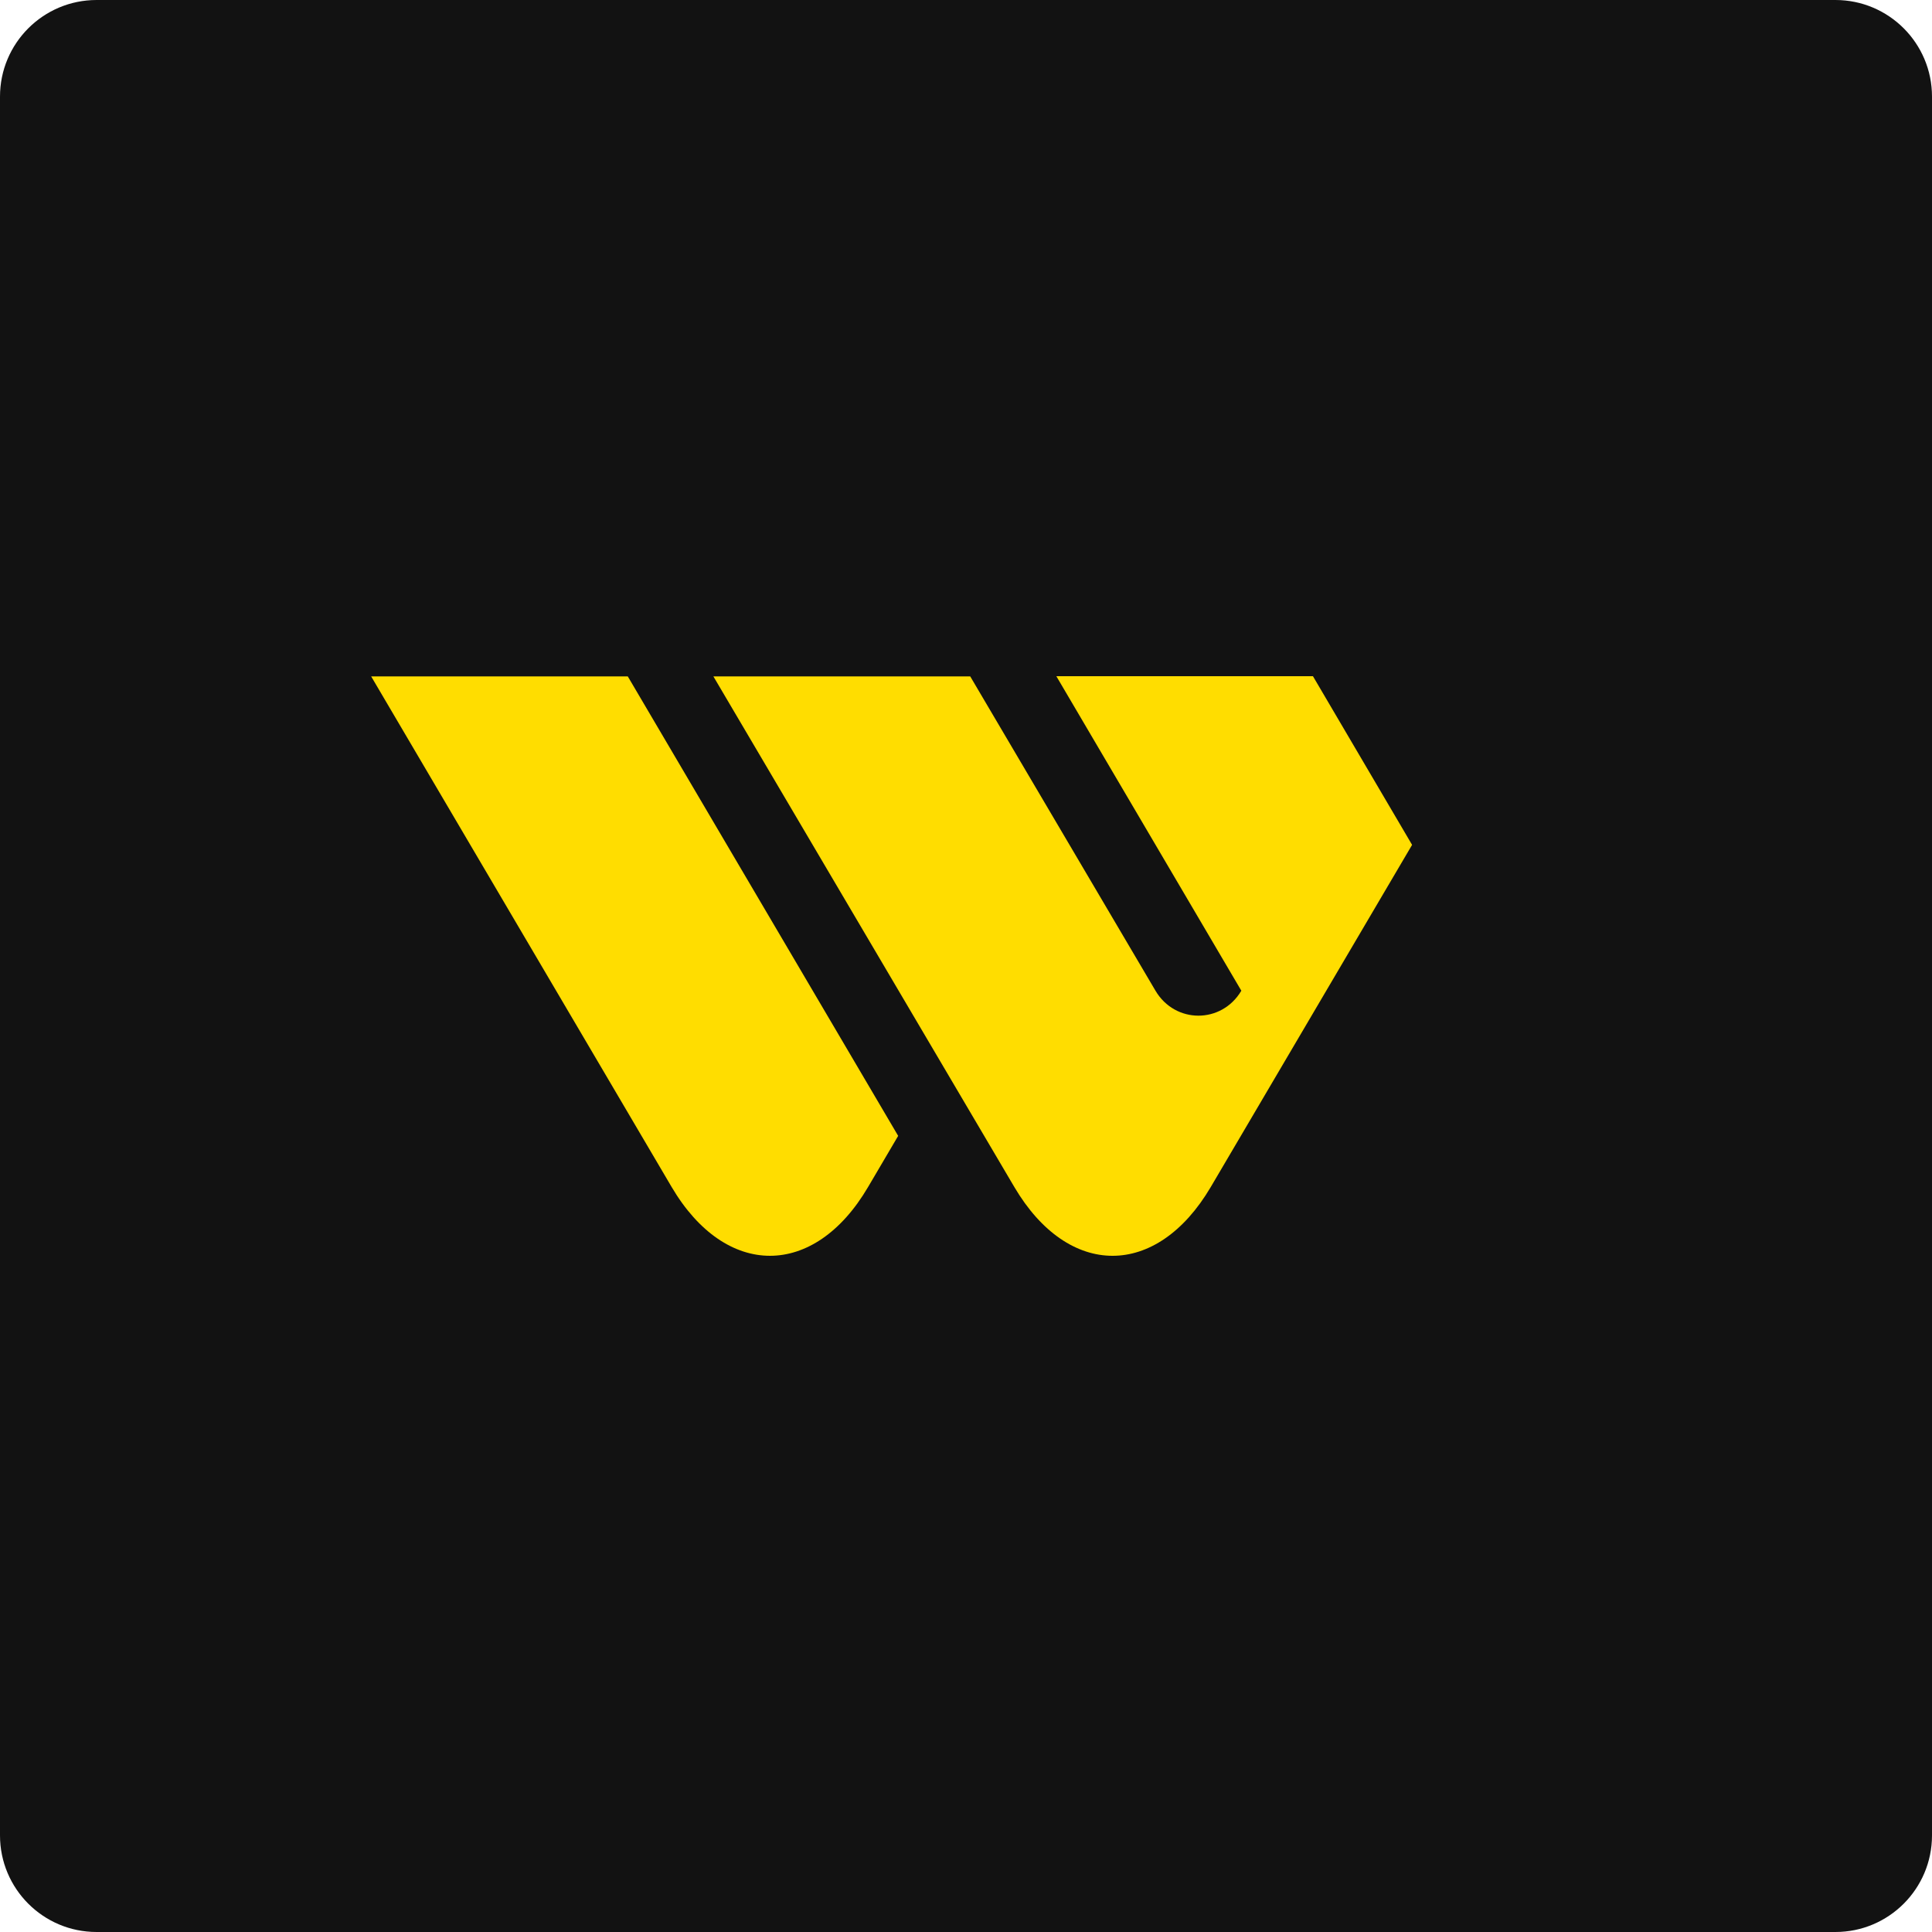
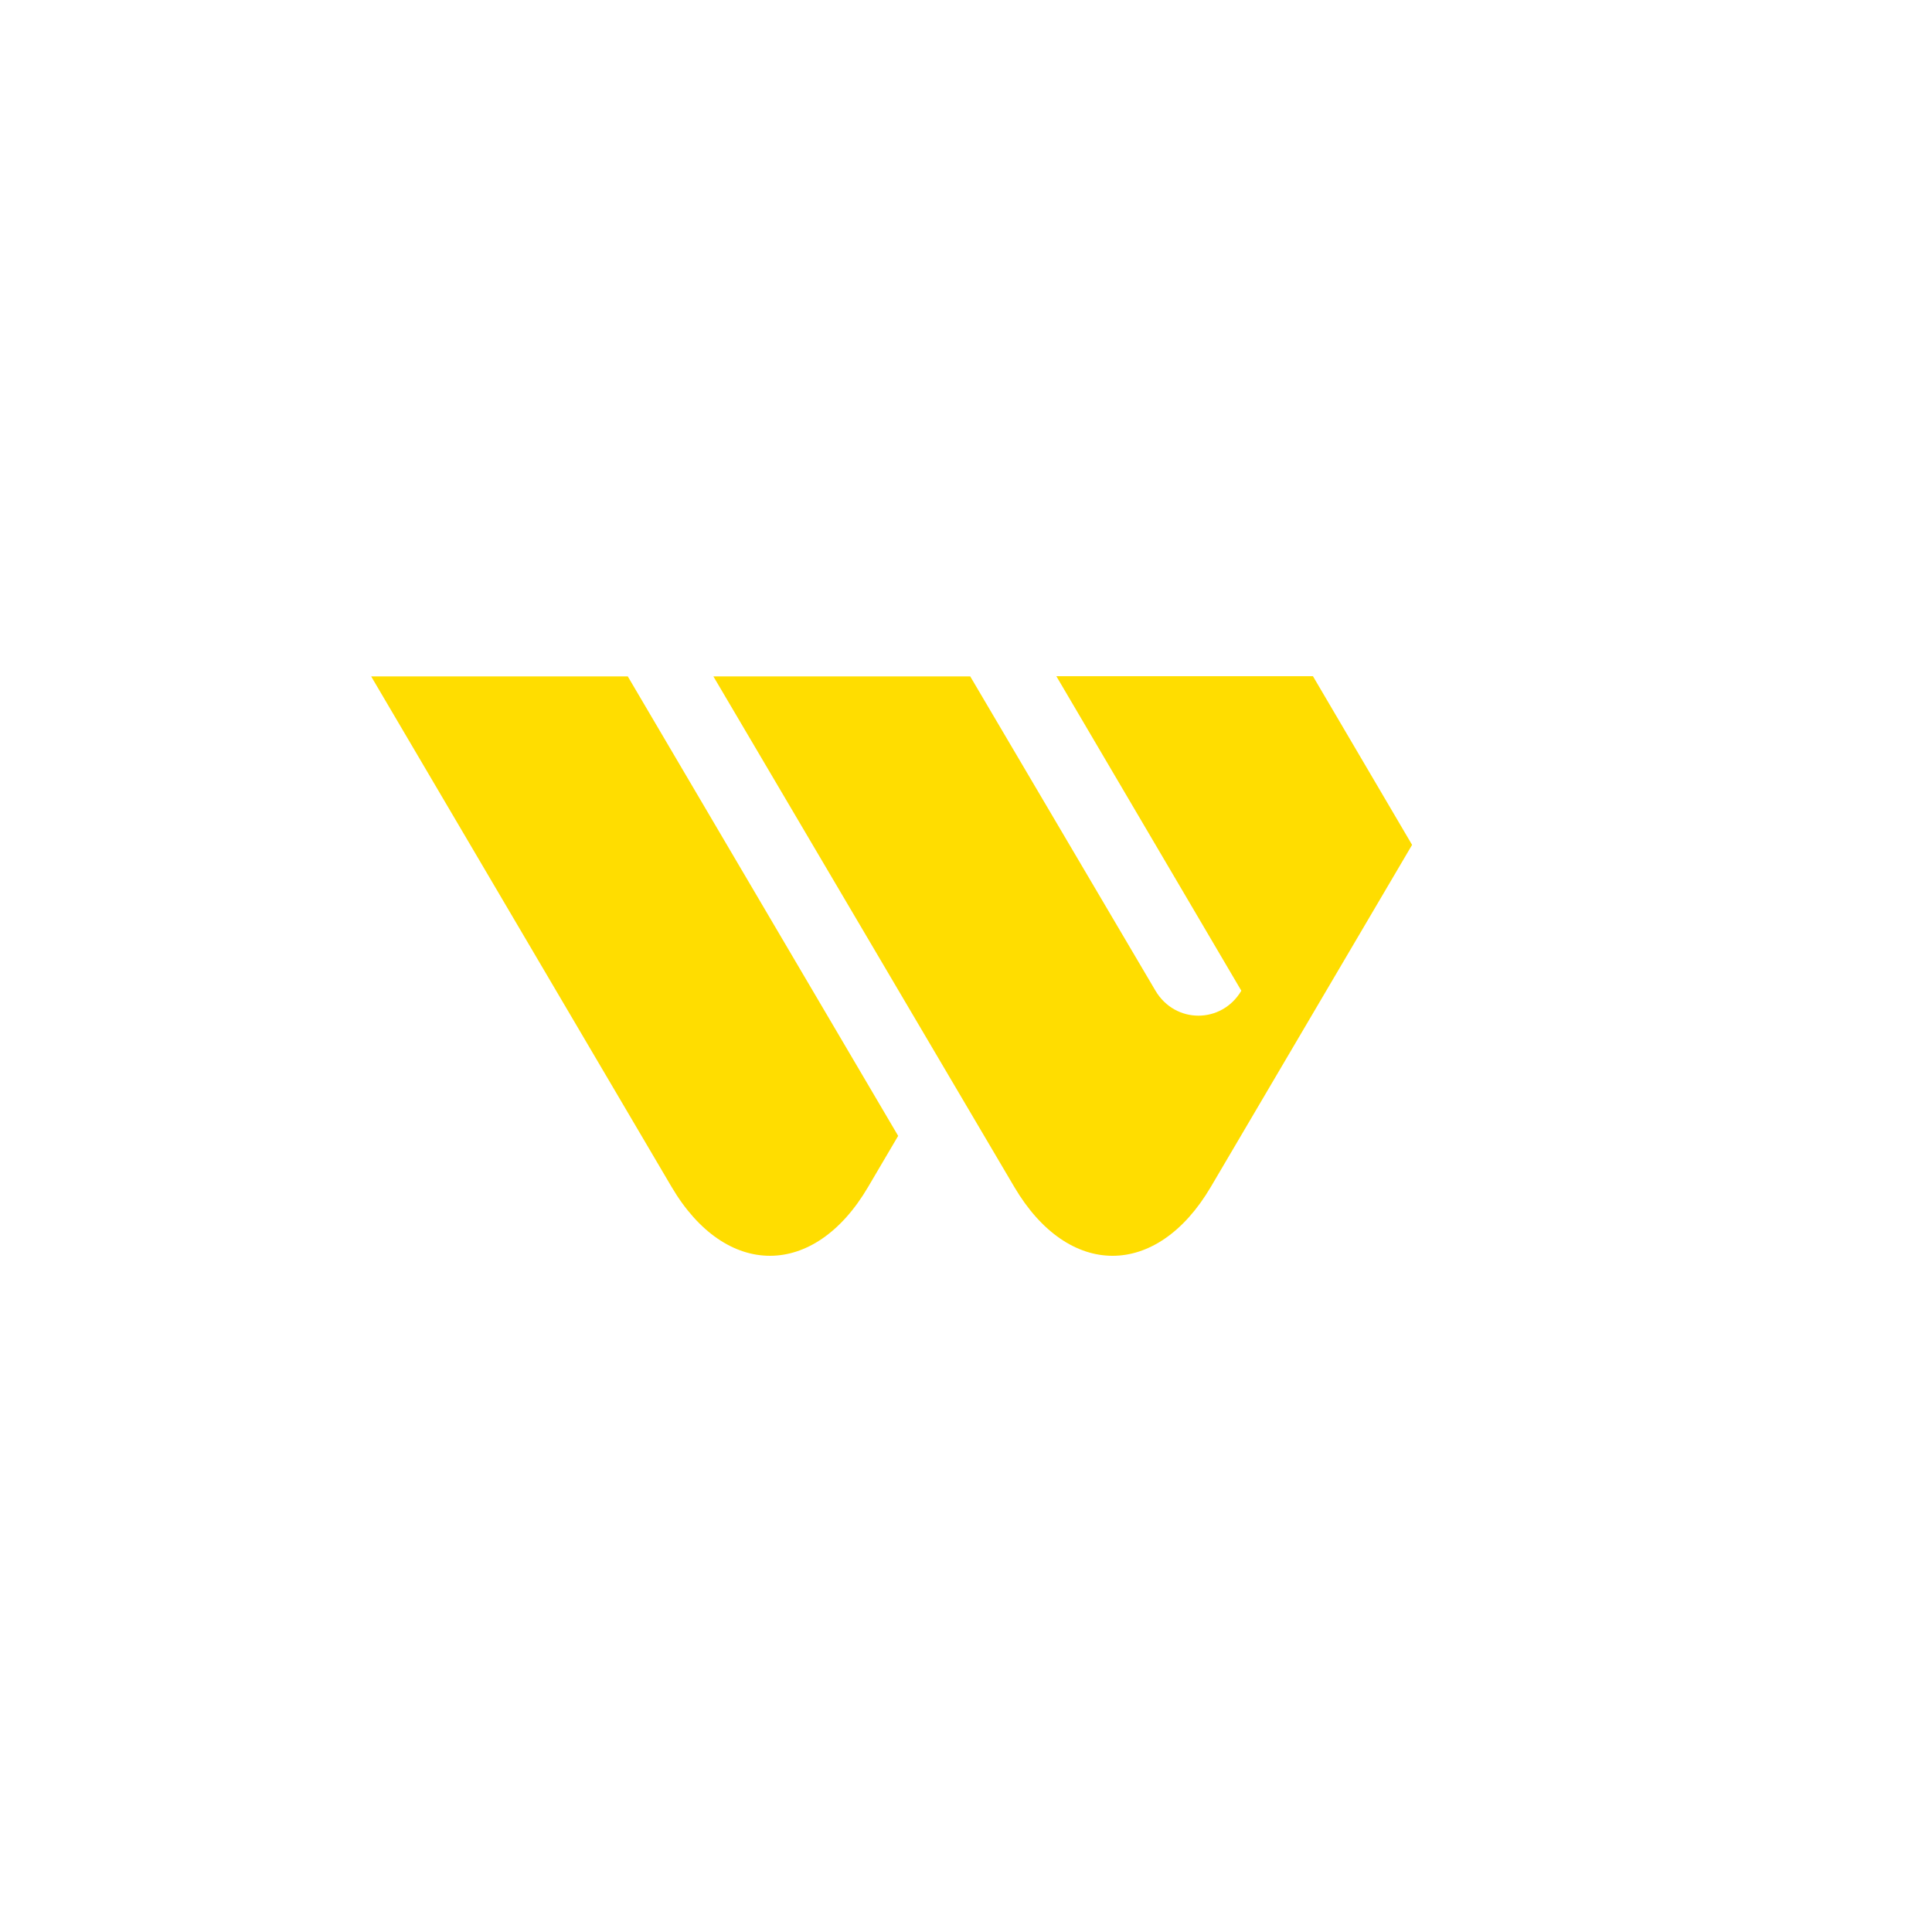
<svg xmlns="http://www.w3.org/2000/svg" width="160" height="160" viewBox="0 0 160 160" fill="none">
  <g clip-path="url(#clip0_39_304)">
-     <path d="M0 8C0 3.582 3.582 0 8 0H152C156.418 0 160 3.582 160 8V152C160 156.419 156.418 160 152 160H8C3.582 160 0 156.419 0 152V8Z" fill="#121212" />
-   </g>
+     </g>
  <path fill-rule="evenodd" clip-rule="evenodd" d="M95.692 82.047C97.322 84.802 101.172 84.802 102.802 82.047L87.482 56H108.733L116.943 69.968L100.268 98.307C95.79 105.898 88.484 105.898 84.005 98.307L59.081 56.019H80.352L95.692 82.047ZM71.888 98.307C67.43 105.897 60.103 105.897 55.625 98.307L30.74 56.019H51.992L74.382 94.068L71.888 98.307Z" fill="#FFDD00" />
  <defs>
    <clipPath id="clip0_39_304">
-       <path d="M0 8C0 3.582 3.582 0 8 0H152C156.418 0 160 3.582 160 8V152C160 156.419 156.418 160 152 160H8C3.582 160 0 156.419 0 152V8Z" fill="white" />
-     </clipPath>
+       </clipPath>
  </defs>
</svg>